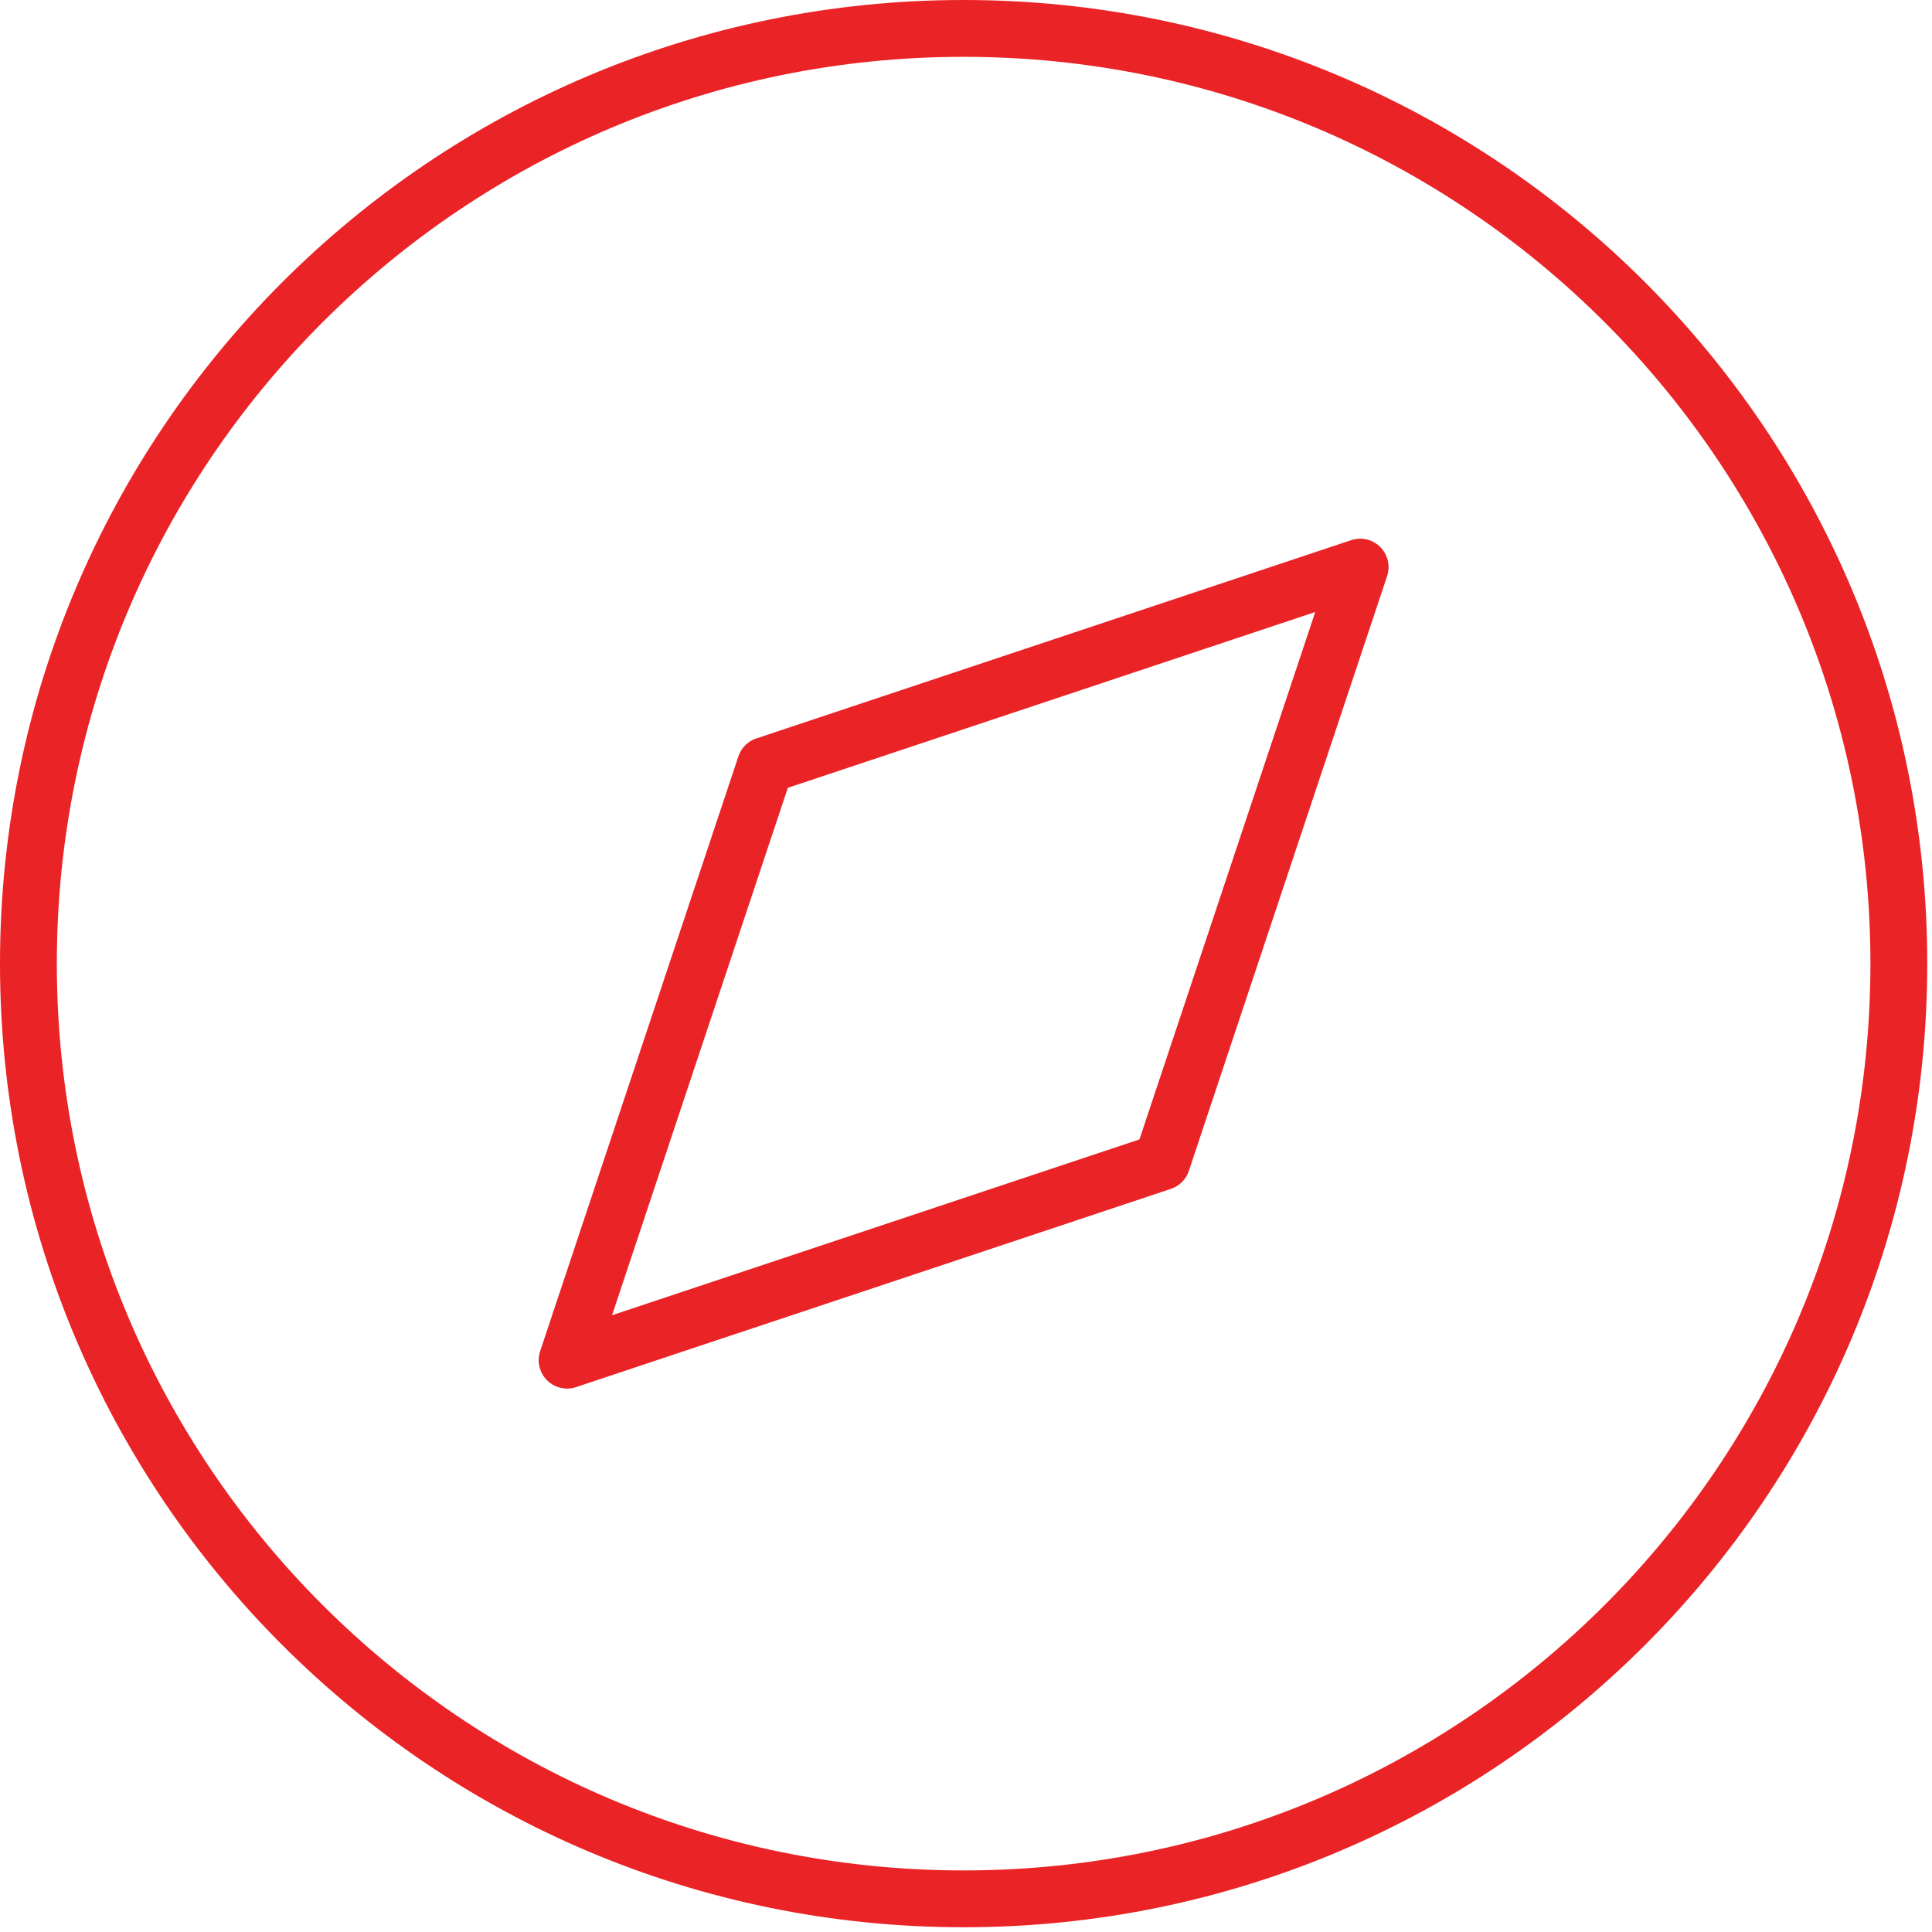
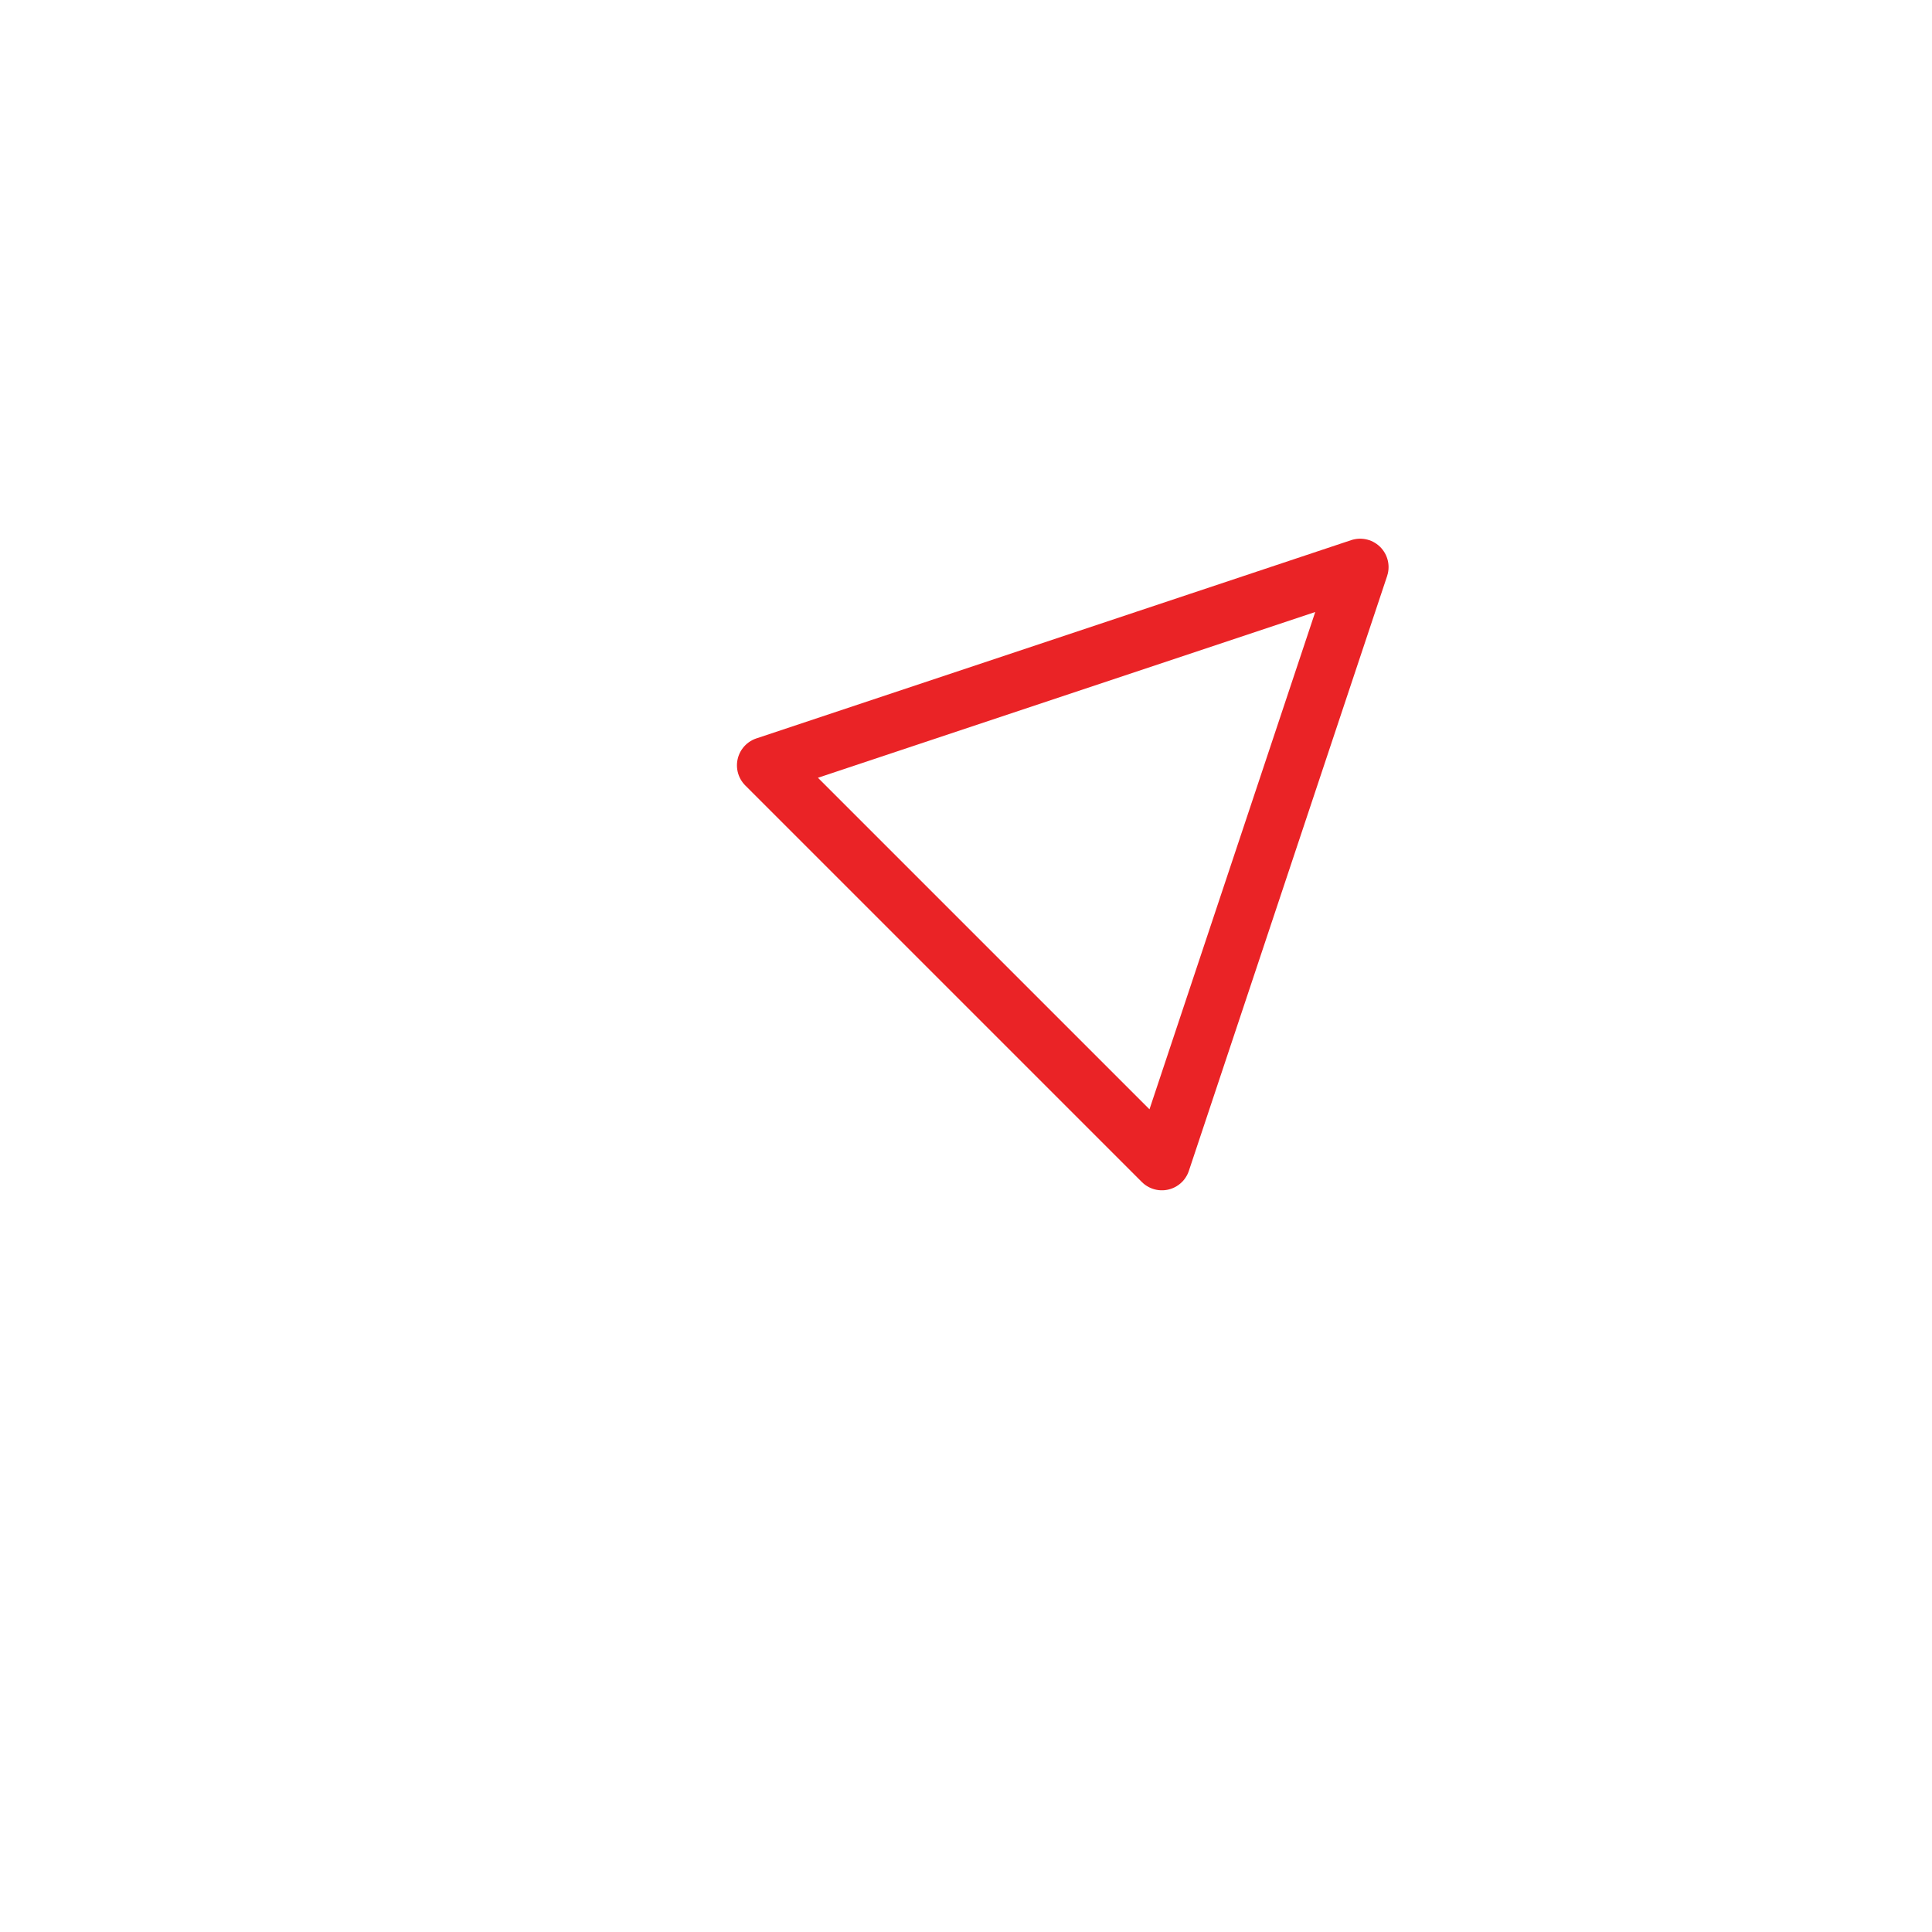
<svg xmlns="http://www.w3.org/2000/svg" width="68" height="68" viewBox="0 0 68 68" fill="none">
-   <path d="M33.917 66.833C52.096 66.833 66.833 52.096 66.833 33.917C66.833 15.737 52.096 1 33.917 1C15.737 1 1 15.737 1 33.917C1 52.096 15.737 66.833 33.917 66.833Z" stroke="#EA2326" stroke-width="2" stroke-linecap="round" stroke-linejoin="round" />
-   <path d="M47.873 19.96L40.895 40.895L19.96 47.873L26.938 26.938L47.873 19.96Z" stroke="#EA2326" stroke-width="2" stroke-linecap="round" stroke-linejoin="round" />
+   <path d="M47.873 19.96L40.895 40.895L26.938 26.938L47.873 19.96Z" stroke="#EA2326" stroke-width="2" stroke-linecap="round" stroke-linejoin="round" />
</svg>